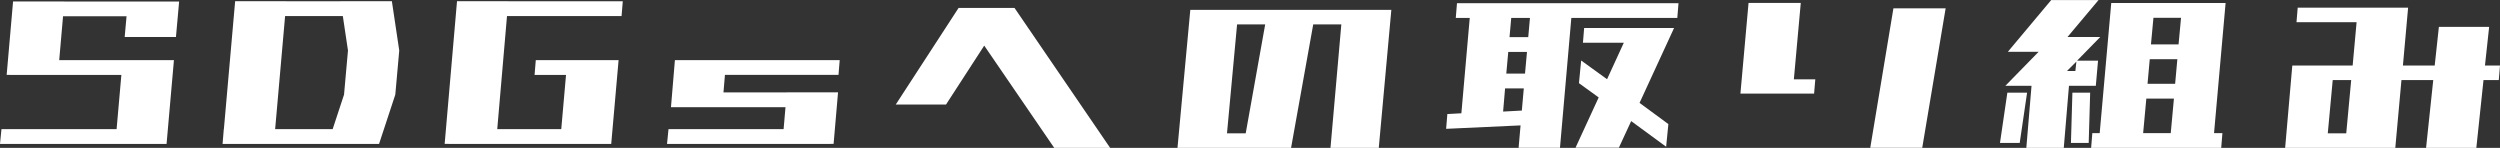
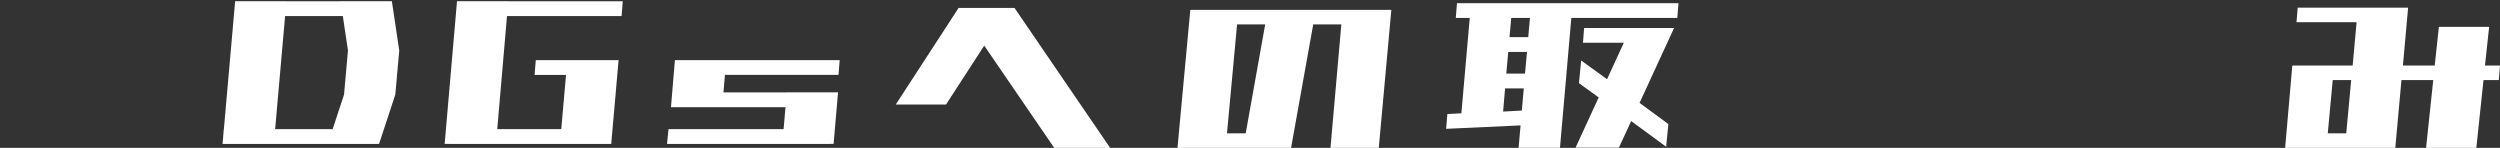
<svg xmlns="http://www.w3.org/2000/svg" id="_レイヤー_2" data-name="レイヤー 2" viewBox="0 0 495.44 29.3">
  <rect x="0" y="0" width="495.44" height="29.3" fill="#333333" stroke="none" />
  <defs>
    <style>
      .cls-1 {
        fill: #fff;
        stroke-width: 0px;
      }
    </style>
  </defs>
  <g id="_レイヤー_1-2" data-name="レイヤー 1">
    <g>
-       <path class="cls-1" d="m0,28.52l.29-2.93h32.96l-.24,2.93H0Zm1.32-13.67L2.59.29h10.16l-1.27,14.55H1.32Zm.68,0l.24-2.93h31.49l-.24,2.93H2Zm.98-11.62l.24-2.93h31.49l-.24,2.93H2.98Zm19.87,25.29l1.46-16.6h10.16l-1.46,16.6h-10.16Zm1.86-21.19l.63-7.03h10.16l-.63,7.03h-10.16Z" />
      <path class="cls-1" d="m44.11,28.52L46.6.24h10.16l-2.49,28.27h-10.16Zm0,0l.24-2.93h23.1l-.24,2.93h-23.1Zm2.25-25.34l.24-2.93h29.3l-.24,2.93h-29.3Zm18.6,25.34l3.22-9.77.78-8.74-1.46-9.77h10.16l1.46,9.77-.78,8.74-3.22,9.77h-10.16Z" />
      <path class="cls-1" d="m88.12,28.52L90.57.24h10.16l-2.44,28.27h-10.16Zm.83,0l.24-2.93h32.08l-.24,2.93h-32.08Zm1.95-25.34l.24-2.93h32.28l-.24,2.93h-32.28Zm15.04,11.67l.24-2.93h15.67l-.24,2.93h-15.67Zm5.03,13.67l1.46-16.6h10.16l-1.46,16.6h-10.16Z" />
      <path class="cls-1" d="m132.19,28.52l.29-2.93h32.37l-.24,2.93h-32.42Zm.78-7.28l.78-9.33h10.16l-.78,9.33h-10.16Zm.1,0l.24-2.93h32.37l-.24,2.93h-32.37Zm.73-6.4l.24-2.93h32.37l-.24,2.93h-32.37Zm21.24,13.67l.88-10.21h10.16l-.88,10.21h-10.16Z" />
      <path class="cls-1" d="m208.92,29.3l-13.87-20.26-7.57,11.67h-9.96l12.45-19.14h11.08l18.95,27.73h-11.08Z" />
      <path class="cls-1" d="m233.35,29.3l2.54-27.34h39.84l-2.49,27.34h-9.57l2.15-24.46h-5.57l-4.39,24.46h-22.51Zm17.38-24.46h-5.57l-2,21.58h3.71l3.86-21.58Z" />
      <path class="cls-1" d="m288.5,3.56l.24-2.93h43.9l-.24,2.93h-21l-2.25,25.73h-8.2l.39-4.44-14.75.68.24-2.93,2.78-.15,1.66-18.9h-2.78Zm9.38,18.55l3.71-.2.39-4.39h-3.71l-.39,4.59Zm.63-7.52h3.71l.39-4.3h-3.71l-.39,4.3Zm.98-11.04l-.34,3.81h3.71l.34-3.81h-3.71Zm14.21,4.93l.24-2.93h17.82l-6.84,14.84,5.71,4.2-.44,4.49-6.93-5.08-2.44,5.27h-8.59l4.59-9.96-3.91-2.83.44-4.49,5.13,3.71,3.32-7.23h-8.11Z" />
-       <path class="cls-1" d="m344.91,18.55l1.61-17.97h10.35l-1.37,15.14h4.25l-.24,2.83h-14.6Zm25.73,10.74l4.59-27.64h10.35l-4.64,27.64h-10.3Z" />
-       <path class="cls-1" d="m396.35,28.32l1.46-9.96h3.91l-1.46,9.96h-3.91Zm5.22.98l1.03-12.3h-5.18l6.59-6.74h-6.1l8.59-10.25h9.38l-6.15,7.32h6.49l-4.59,4.69h4.15l-.44,4.98h-5.32l-1.03,12.3h-7.42Zm8.06-15.23h1.66l.2-1.86-1.86,1.86Zm.78,14.26l.29-9.96h3.52l-.29,9.96h-3.52Zm4,.98l.24-2.93h1.46l2.29-25.78h22.66l-2.29,25.78h1.66l-.24,2.93h-25.78Zm16.41-9.77h-5.47l-.63,6.84h5.47l.63-6.84Zm.68-7.81h-5.47l-.44,4.88h5.47l.44-4.88Zm-4.74-8.2l-.49,5.27h5.47l.49-5.27h-5.47Z" />
      <path class="cls-1" d="m452.86,29.3l1.42-16.31h11.96l.78-8.59h-11.91l.24-2.88h21.88l-1.03,11.47h6.3l.83-7.67h9.96l-.83,7.67h2.98l-.24,2.88h-3.03l-1.42,13.43h-9.96l1.42-13.43h-6.3l-1.22,13.43h-21.83Zm12.11-2.88l.98-10.55h-3.66l-.98,10.55h3.66Z" />
    </g>
  </g>
</svg>